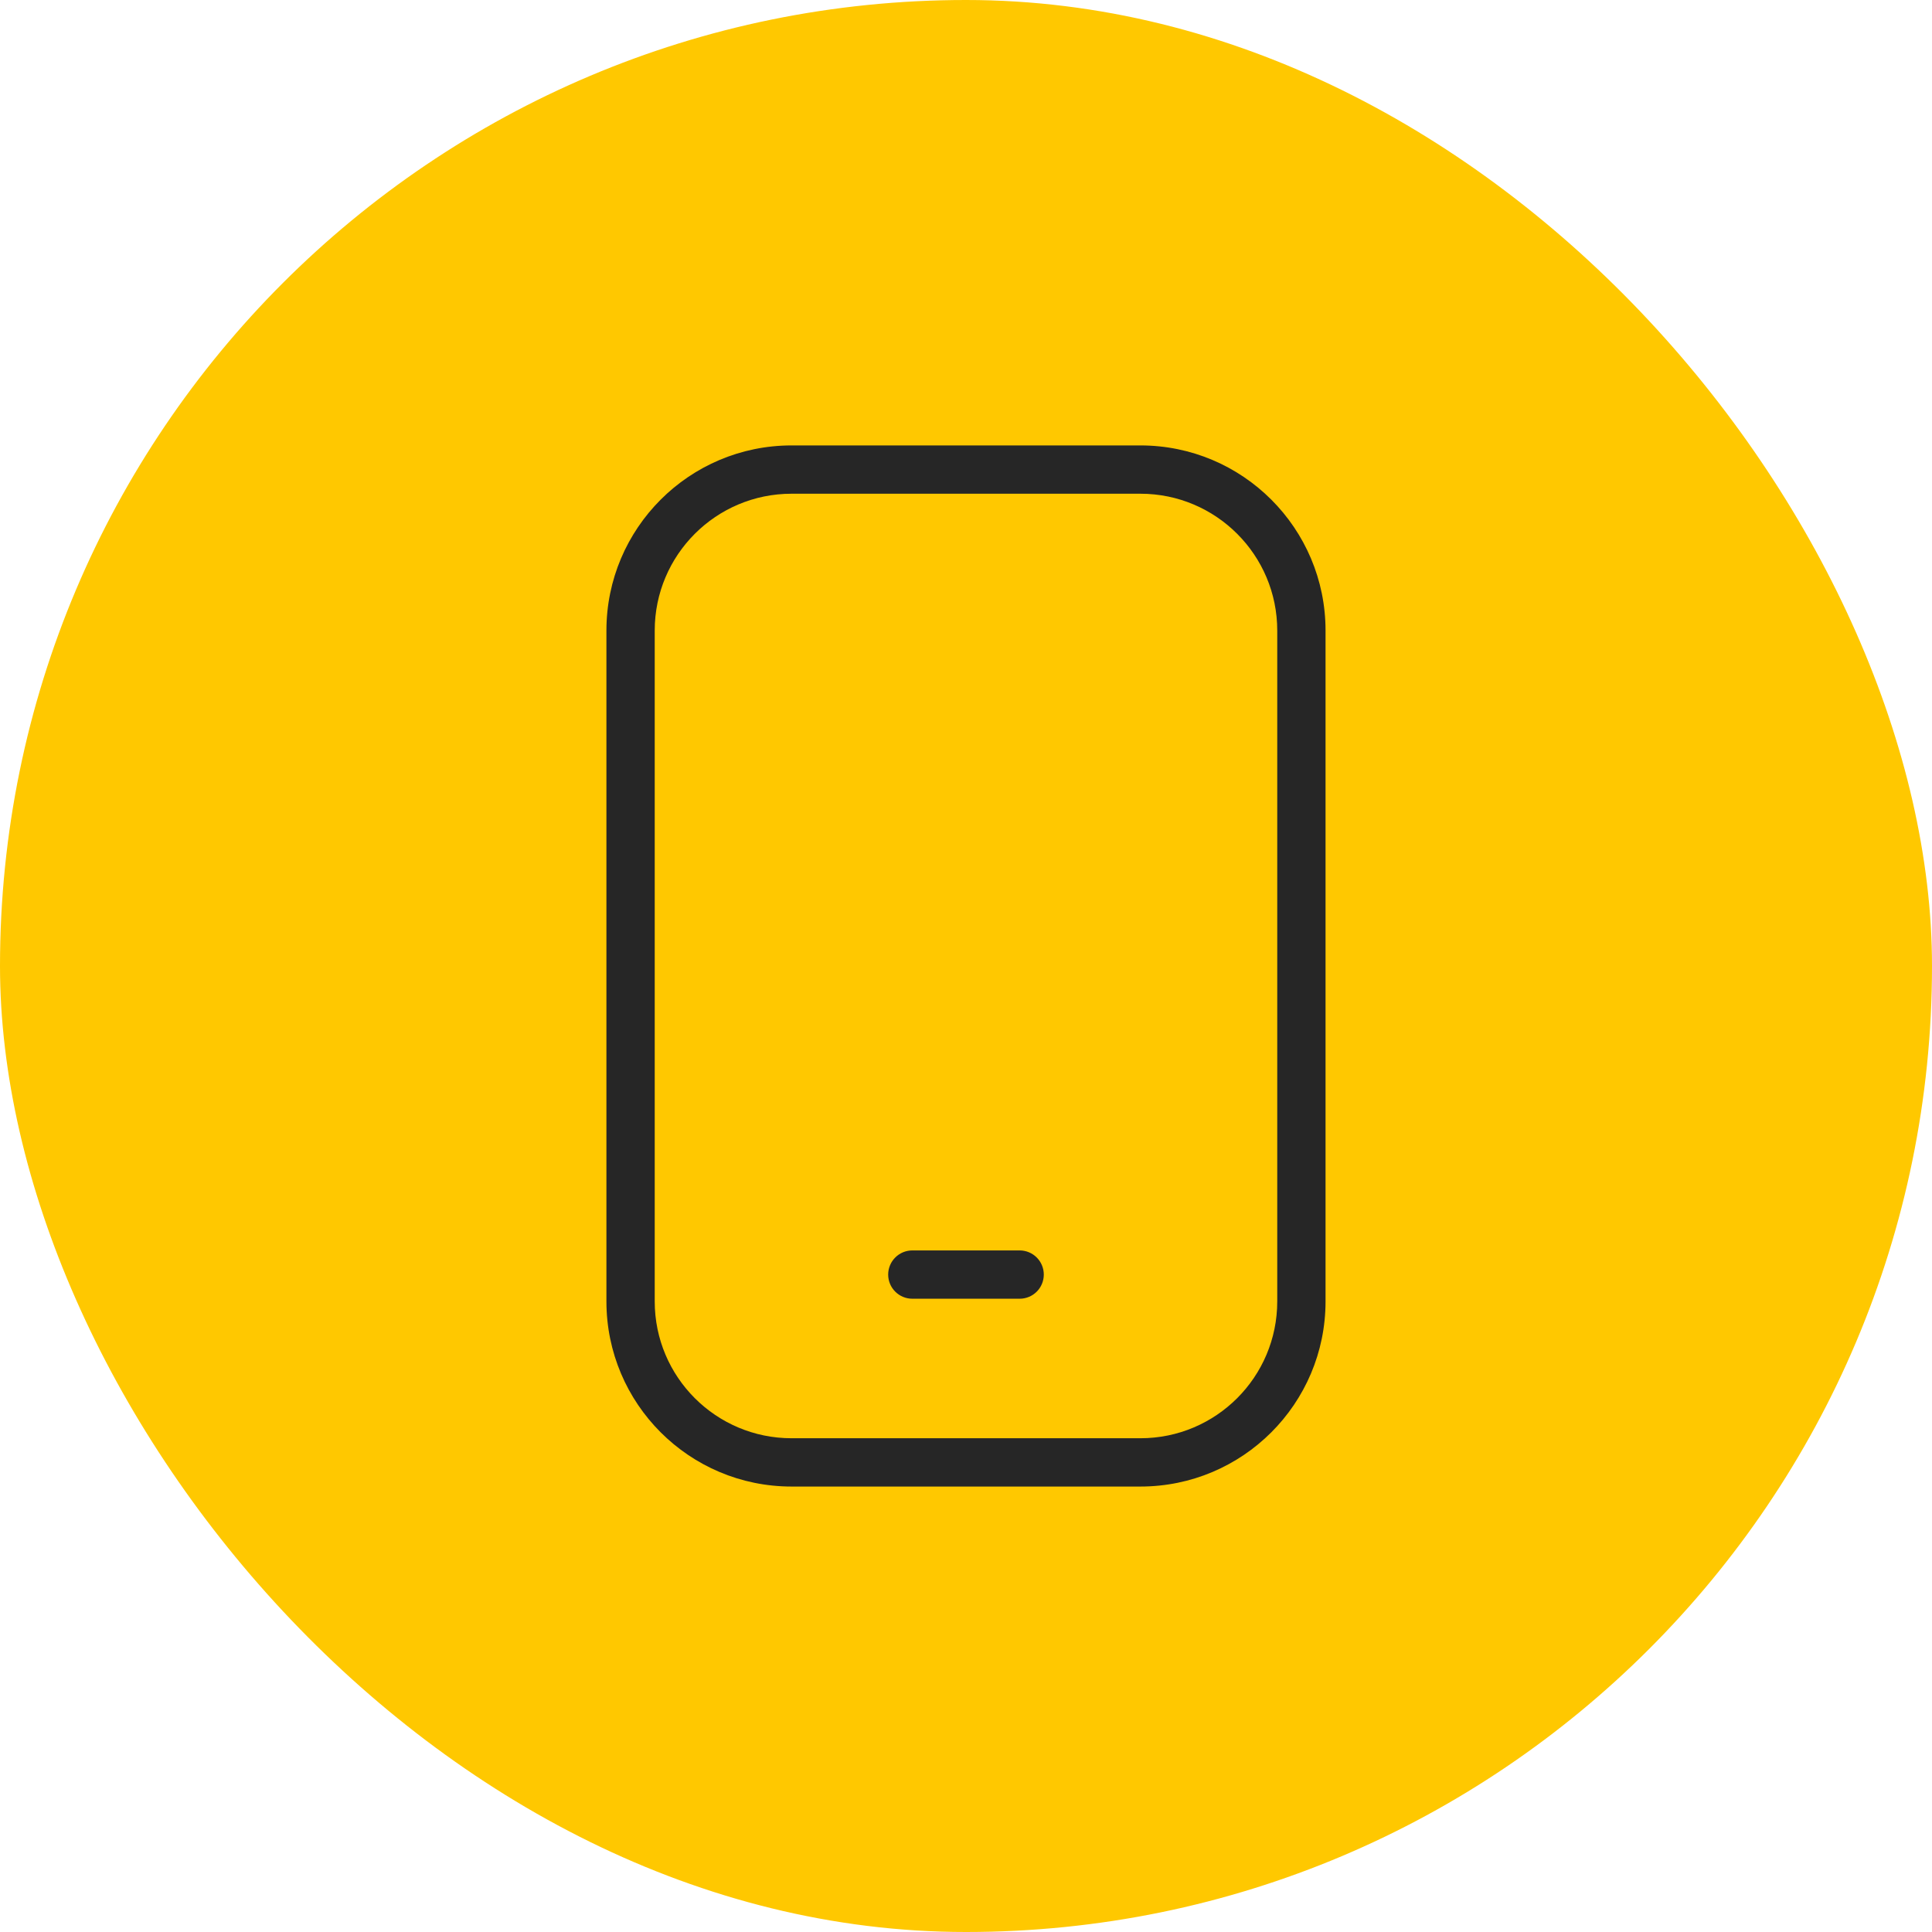
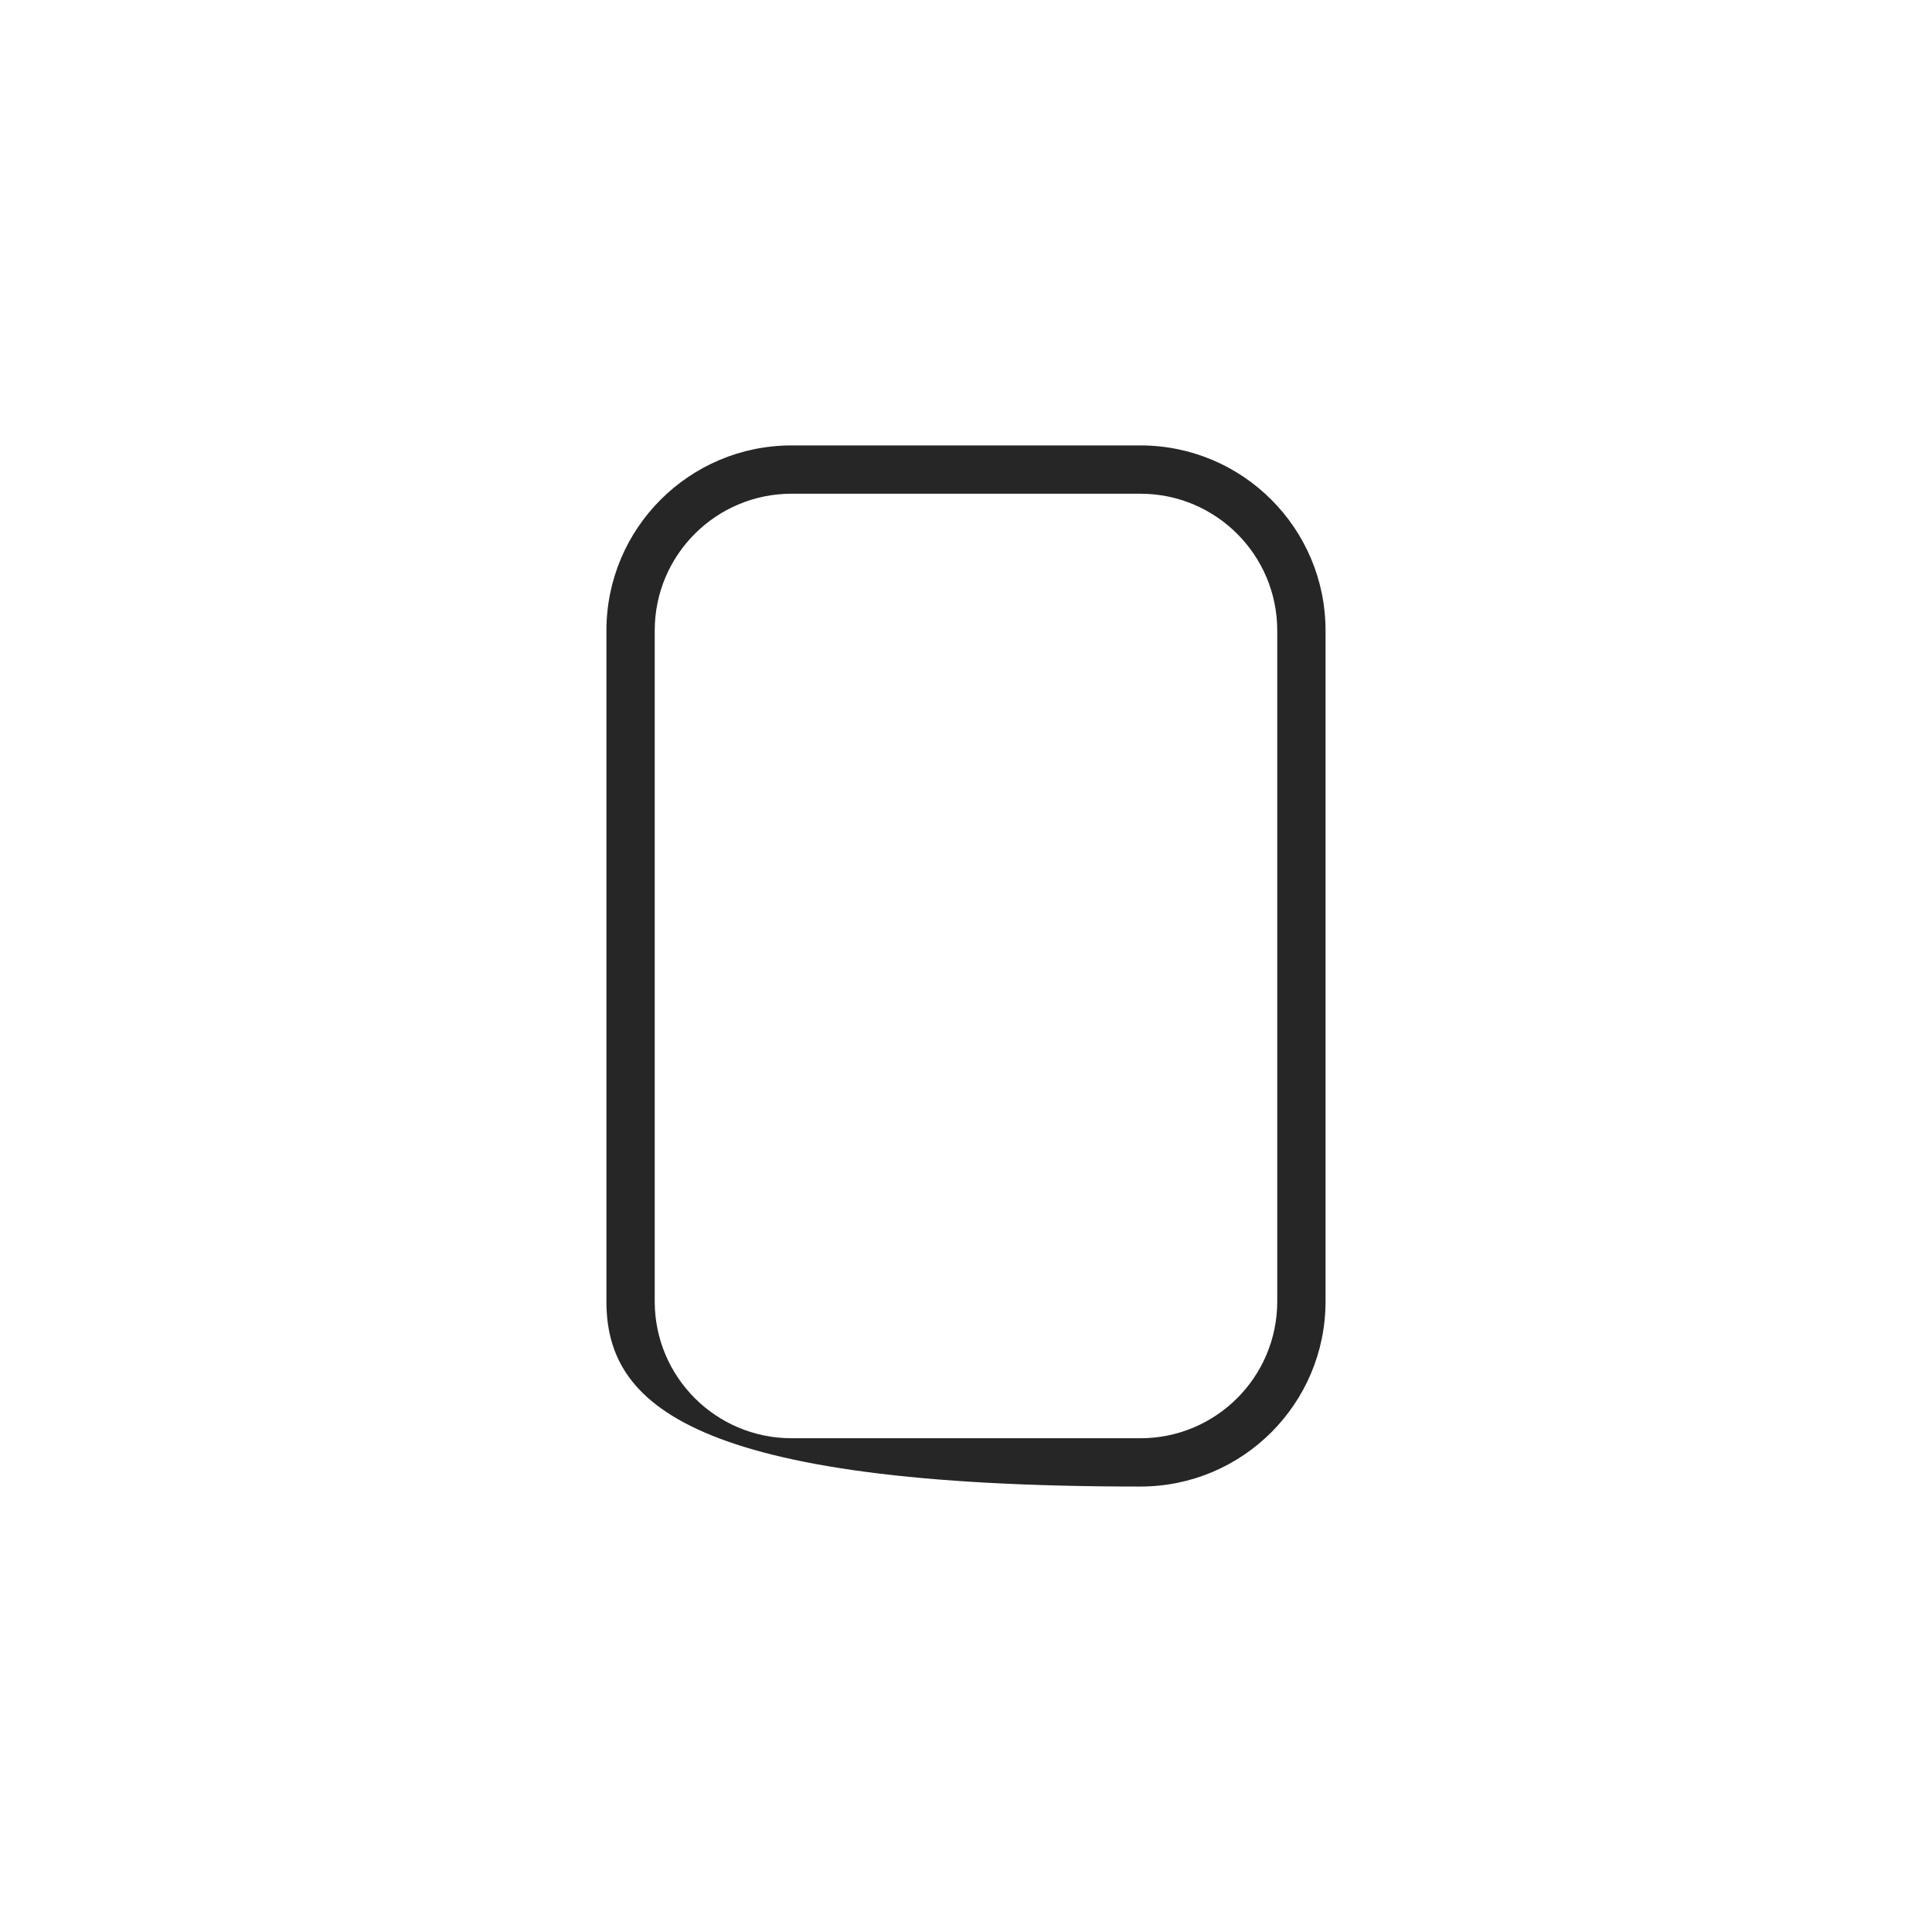
<svg xmlns="http://www.w3.org/2000/svg" width="60" height="60" viewBox="0 0 60 60" fill="none">
-   <rect width="60" height="60" rx="30" fill="#FFC800" />
-   <path d="M39.666 19.583C39.666 17.236 37.764 15.333 35.416 15.333H24.583C22.236 15.333 20.333 17.236 20.333 19.583V40.416C20.333 42.764 22.236 44.666 24.583 44.666H35.416C37.764 44.666 39.666 42.764 39.666 40.416V19.583ZM41.166 40.416C41.166 43.592 38.592 46.166 35.416 46.166H24.583C21.408 46.166 18.833 43.592 18.833 40.416V19.583C18.833 16.408 21.408 13.833 24.583 13.833H35.416C38.592 13.833 41.166 16.408 41.166 19.583V40.416Z" fill="#262626" />
-   <path d="M31.666 38.833C32.081 38.833 32.416 39.169 32.416 39.583C32.416 39.998 32.081 40.333 31.666 40.333H28.333C27.919 40.333 27.583 39.998 27.583 39.583C27.583 39.169 27.919 38.833 28.333 38.833H31.666Z" fill="#262626" />
+   <path d="M39.666 19.583C39.666 17.236 37.764 15.333 35.416 15.333H24.583C22.236 15.333 20.333 17.236 20.333 19.583V40.416C20.333 42.764 22.236 44.666 24.583 44.666H35.416C37.764 44.666 39.666 42.764 39.666 40.416V19.583ZM41.166 40.416C41.166 43.592 38.592 46.166 35.416 46.166C21.408 46.166 18.833 43.592 18.833 40.416V19.583C18.833 16.408 21.408 13.833 24.583 13.833H35.416C38.592 13.833 41.166 16.408 41.166 19.583V40.416Z" fill="#262626" />
</svg>